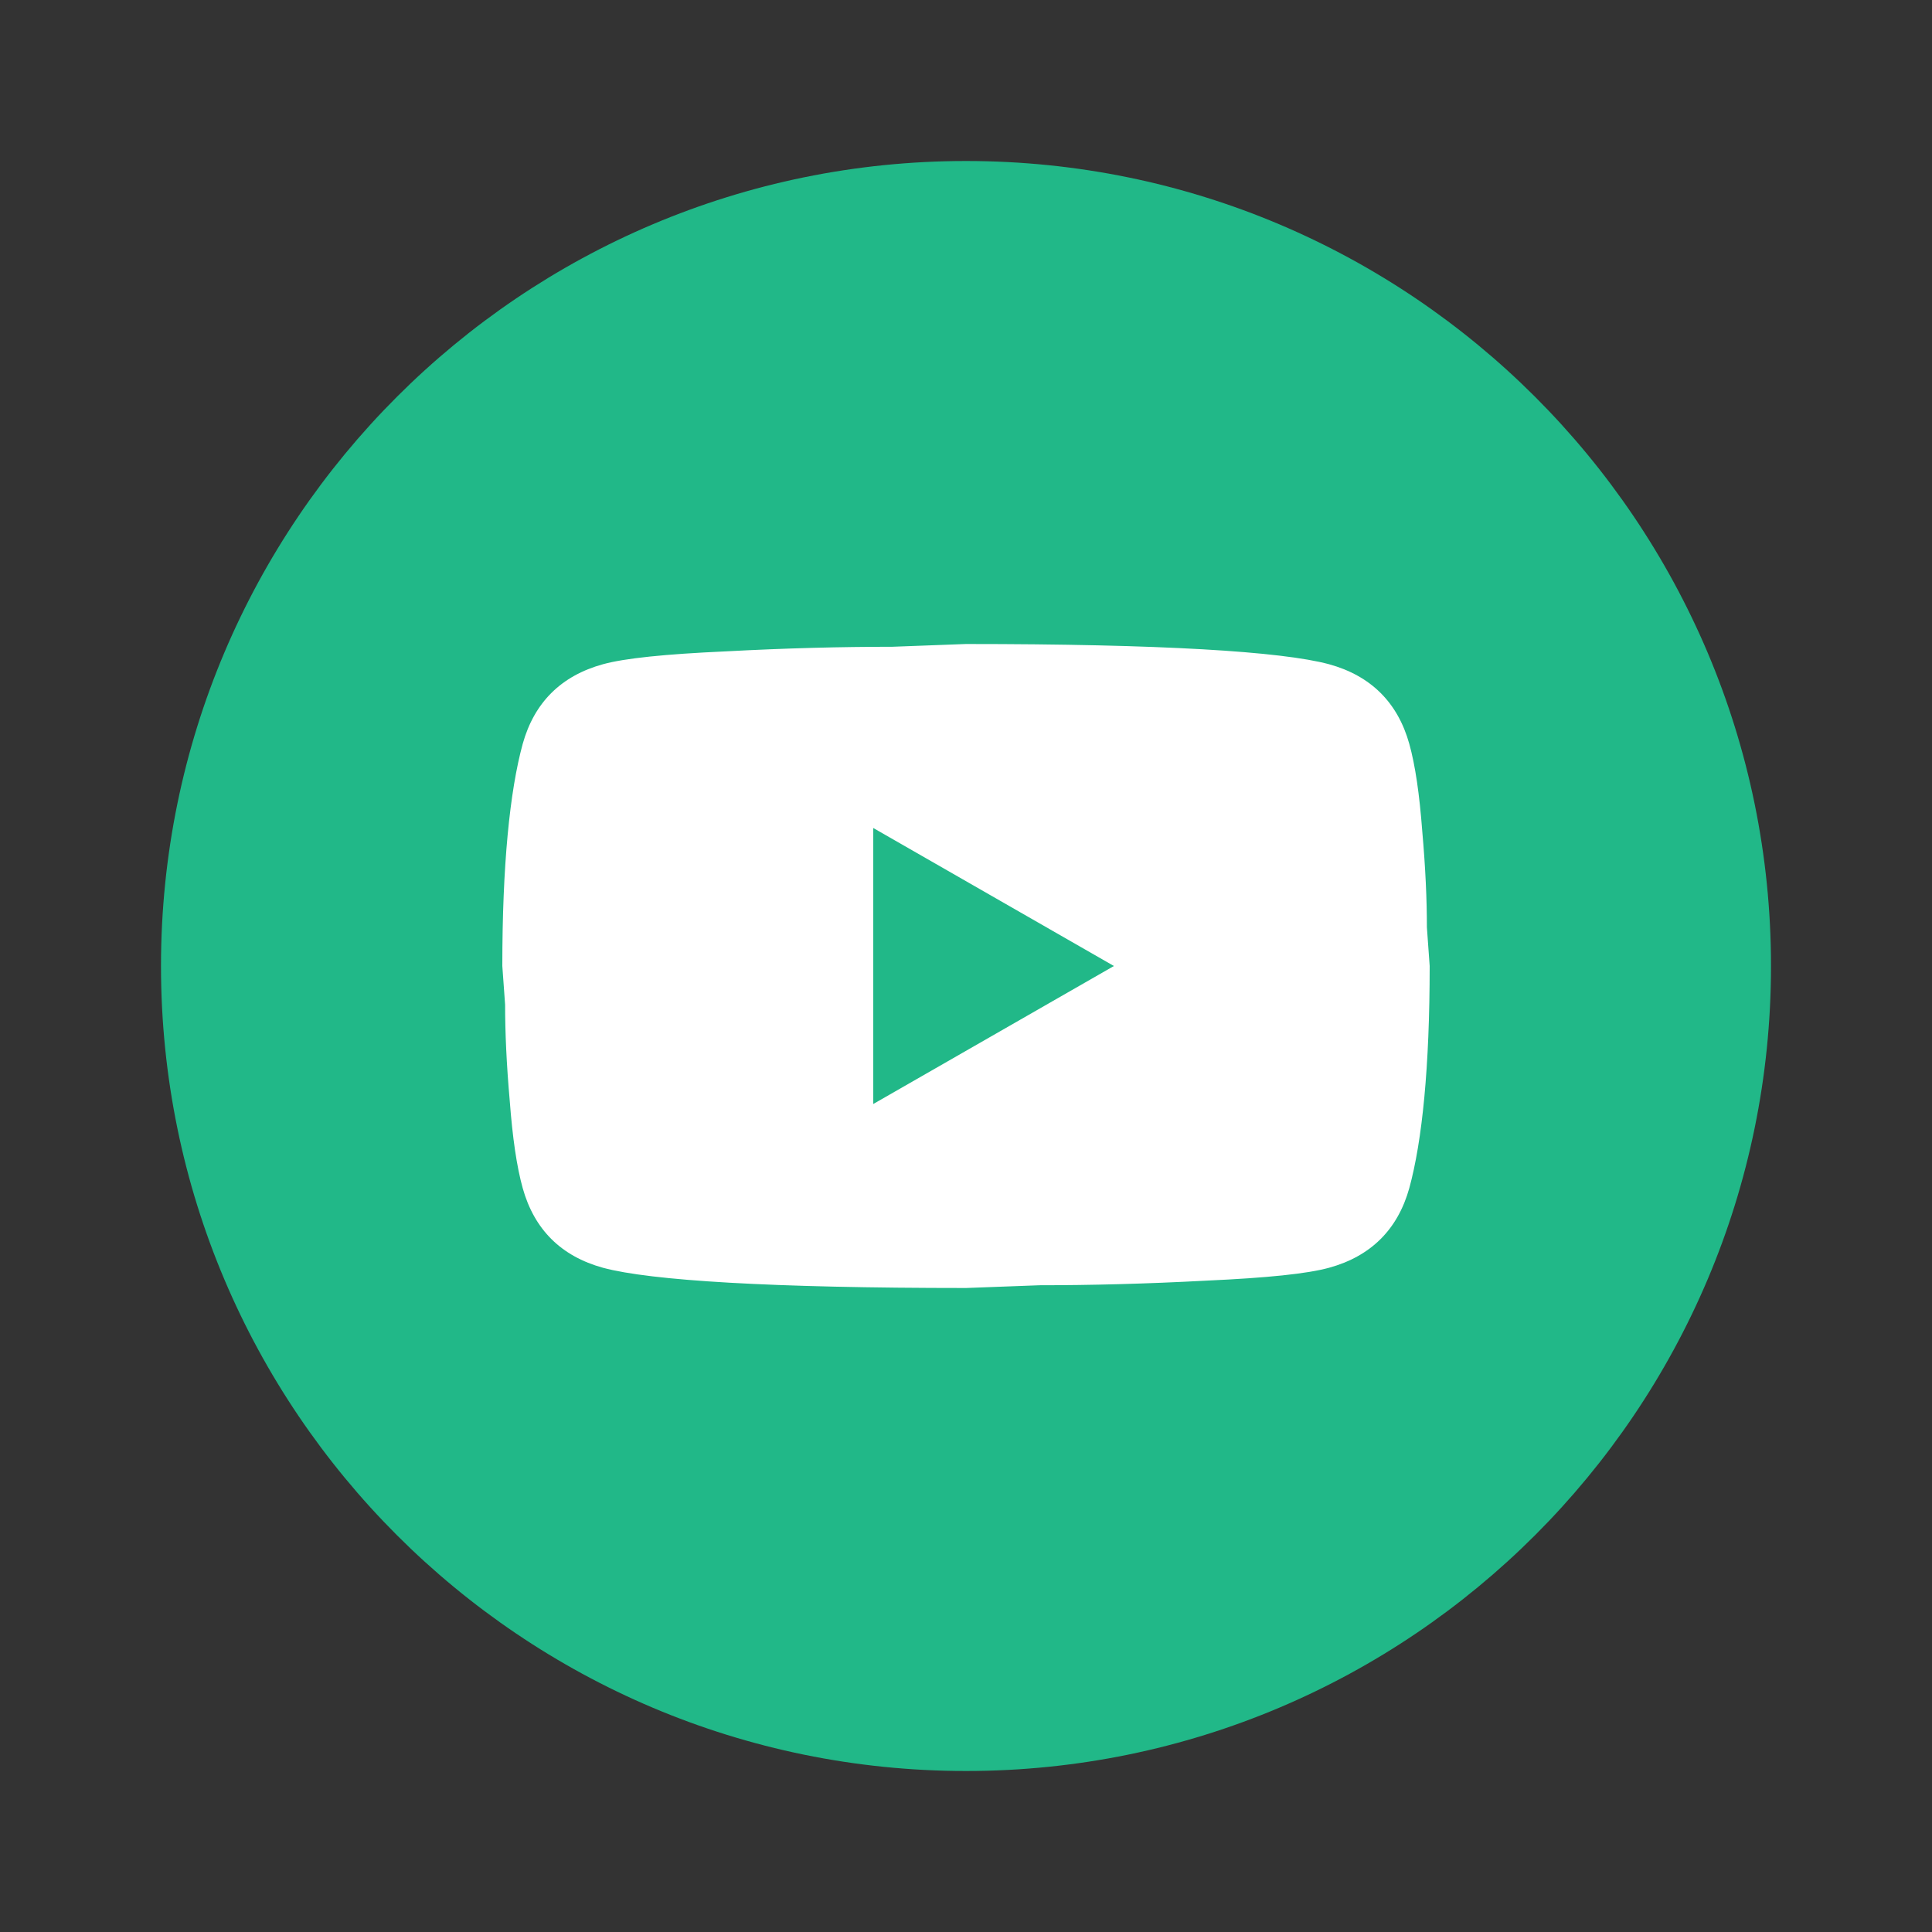
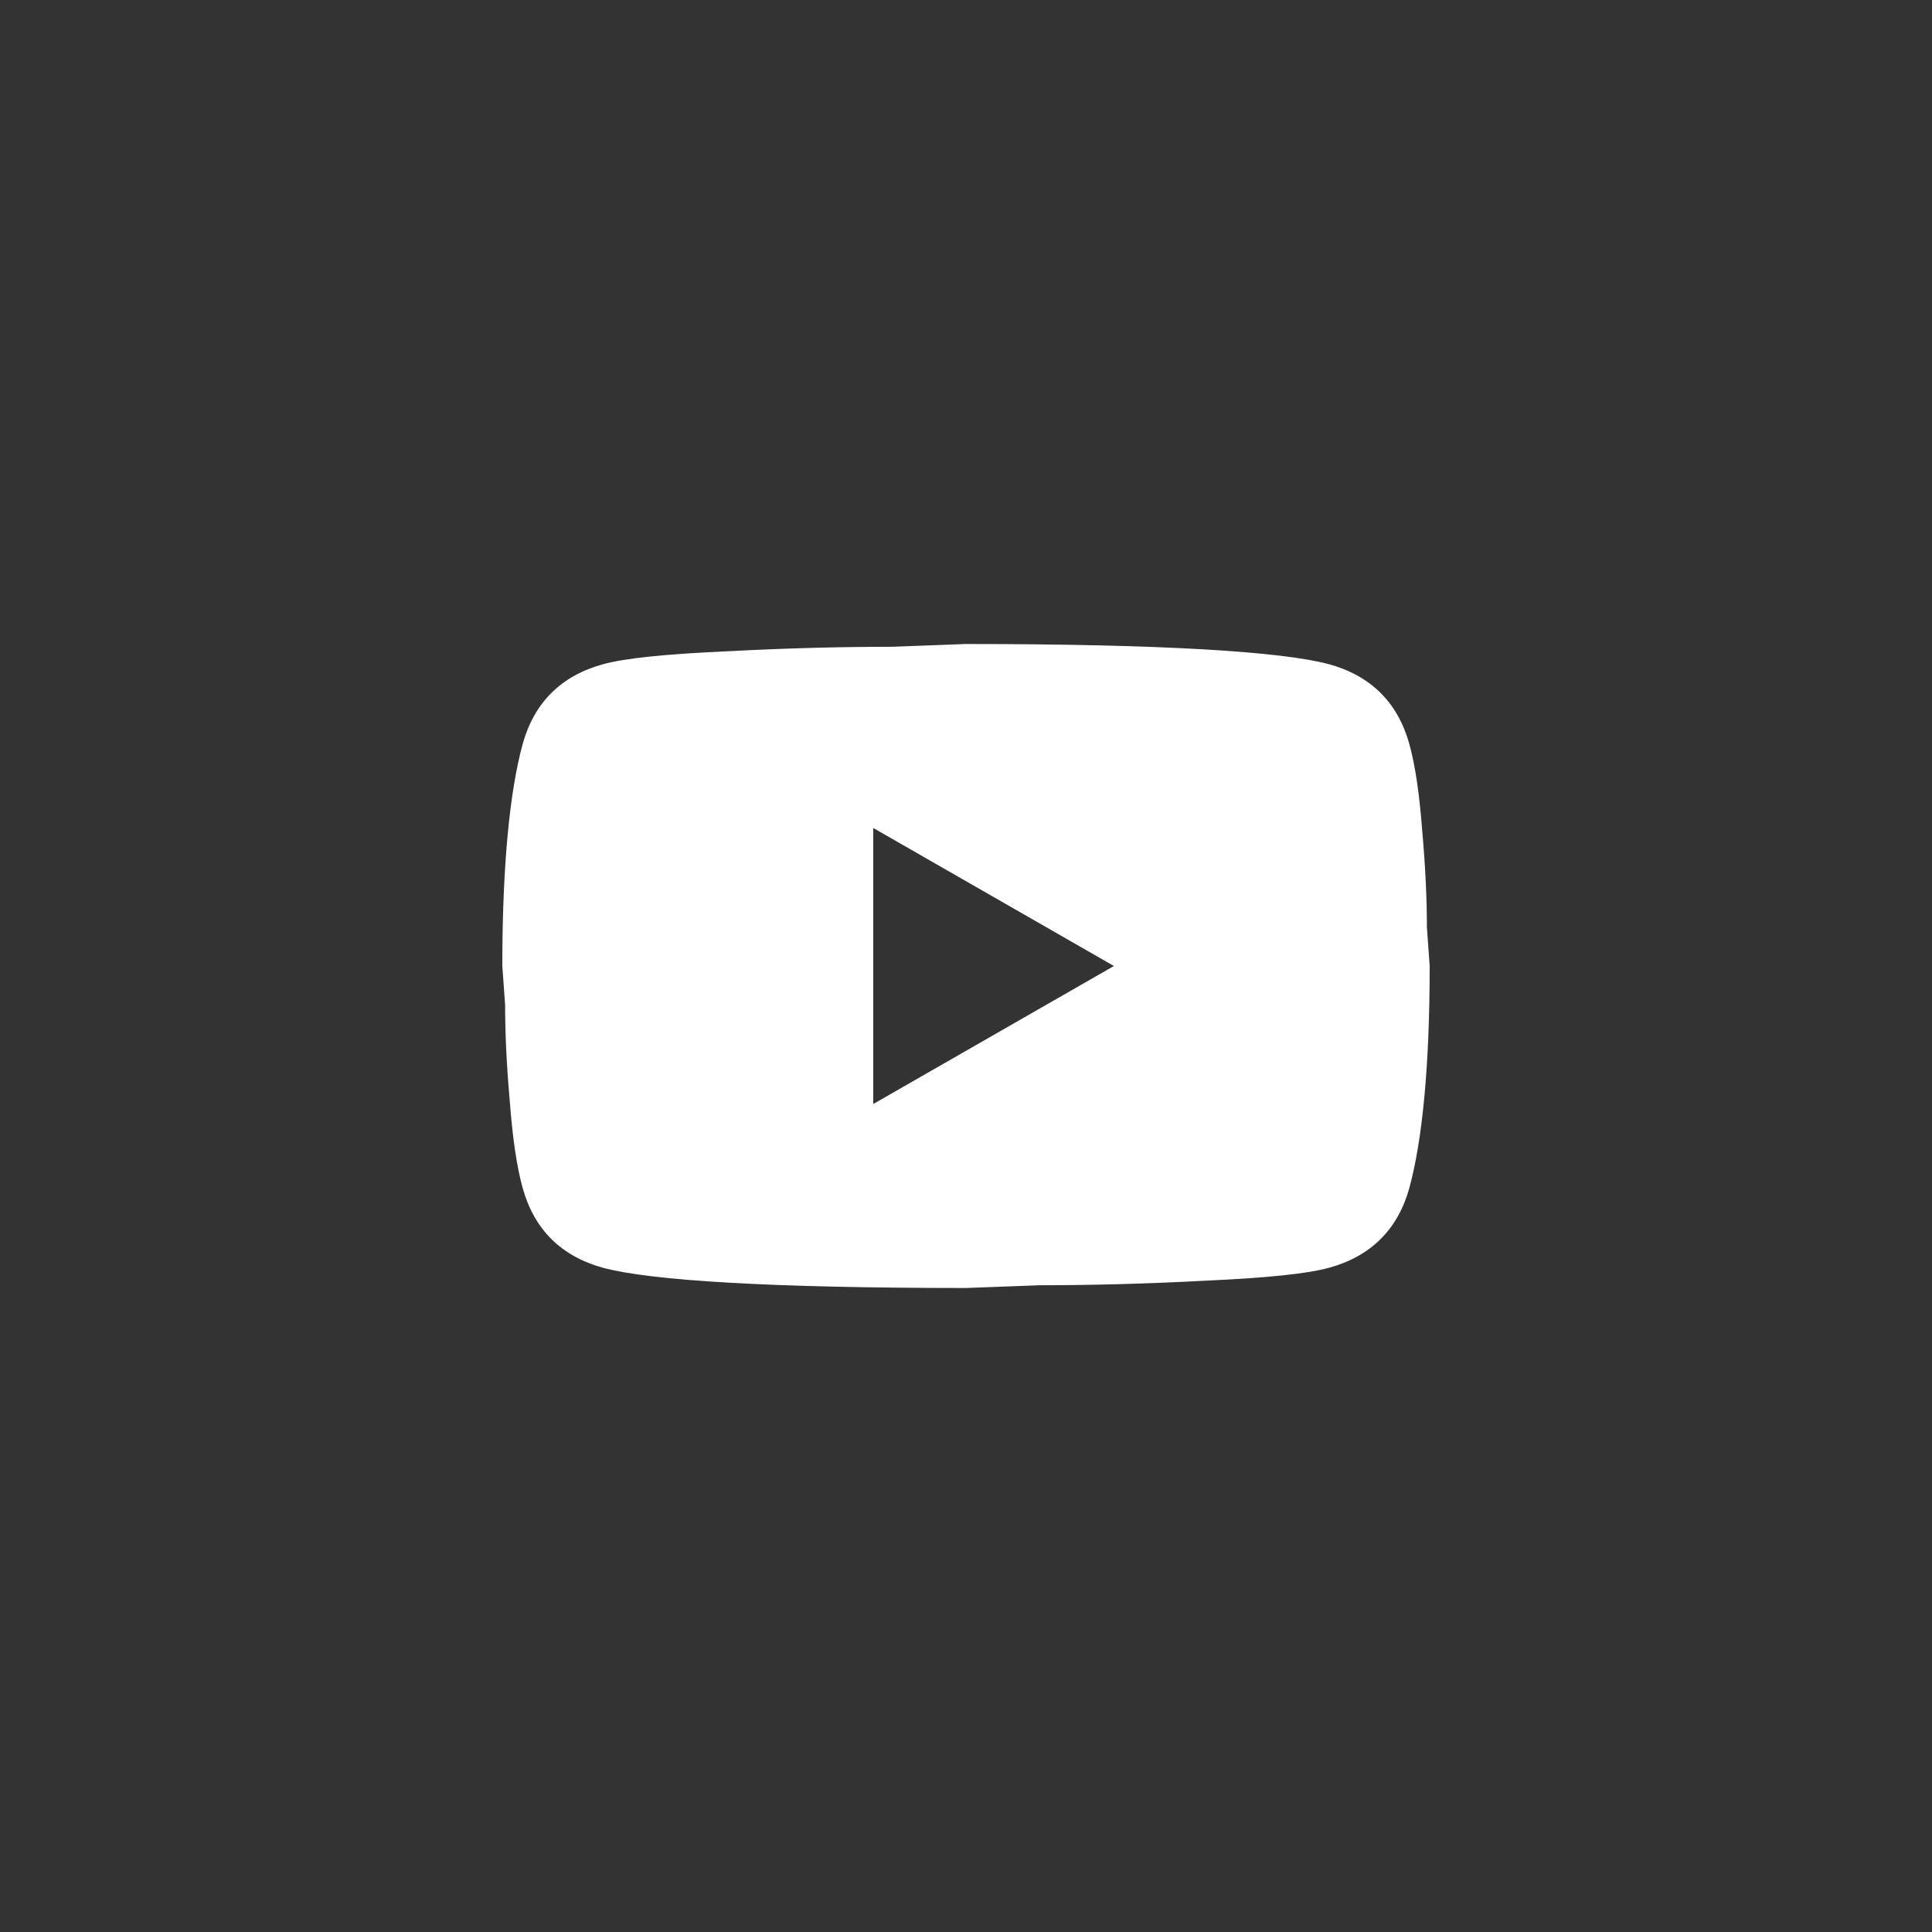
<svg xmlns="http://www.w3.org/2000/svg" width="200" height="200" viewBox="0 0 200 200" fill="none">
  <rect x="0" y="0" width="200" height="200" fill="#333333" stroke="none" />
-   <path d="M100 16.667C54 16.667 16.666 54 16.666 100C16.666 146 54 183.333 100 183.333C146 183.333 183.333 146 183.333 100C183.333 54 146 16.667 100 16.667Z" fill="#21B888" />
  <path d="M90.4 114.286L115.312 100L90.4 85.714V114.286ZM145.888 77C146.512 79.238 146.944 82.238 147.232 86.048C147.568 89.857 147.712 93.143 147.712 96L148 100C148 110.429 147.232 118.095 145.888 123C144.688 127.286 141.904 130.048 137.584 131.238C135.328 131.857 131.2 132.286 124.864 132.572C118.624 132.905 112.912 133.048 107.632 133.048L100 133.333C79.888 133.333 67.36 132.572 62.416 131.238C58.096 130.048 55.312 127.286 54.112 123C53.488 120.762 53.056 117.762 52.768 113.952C52.432 110.143 52.288 106.857 52.288 104L52 100C52 89.572 52.768 81.905 54.112 77C55.312 72.714 58.096 69.953 62.416 68.762C64.672 68.143 68.8 67.714 75.136 67.429C81.376 67.095 87.088 66.953 92.368 66.953L100 66.667C120.112 66.667 132.64 67.429 137.584 68.762C141.904 69.953 144.688 72.714 145.888 77Z" fill="white" />
</svg>